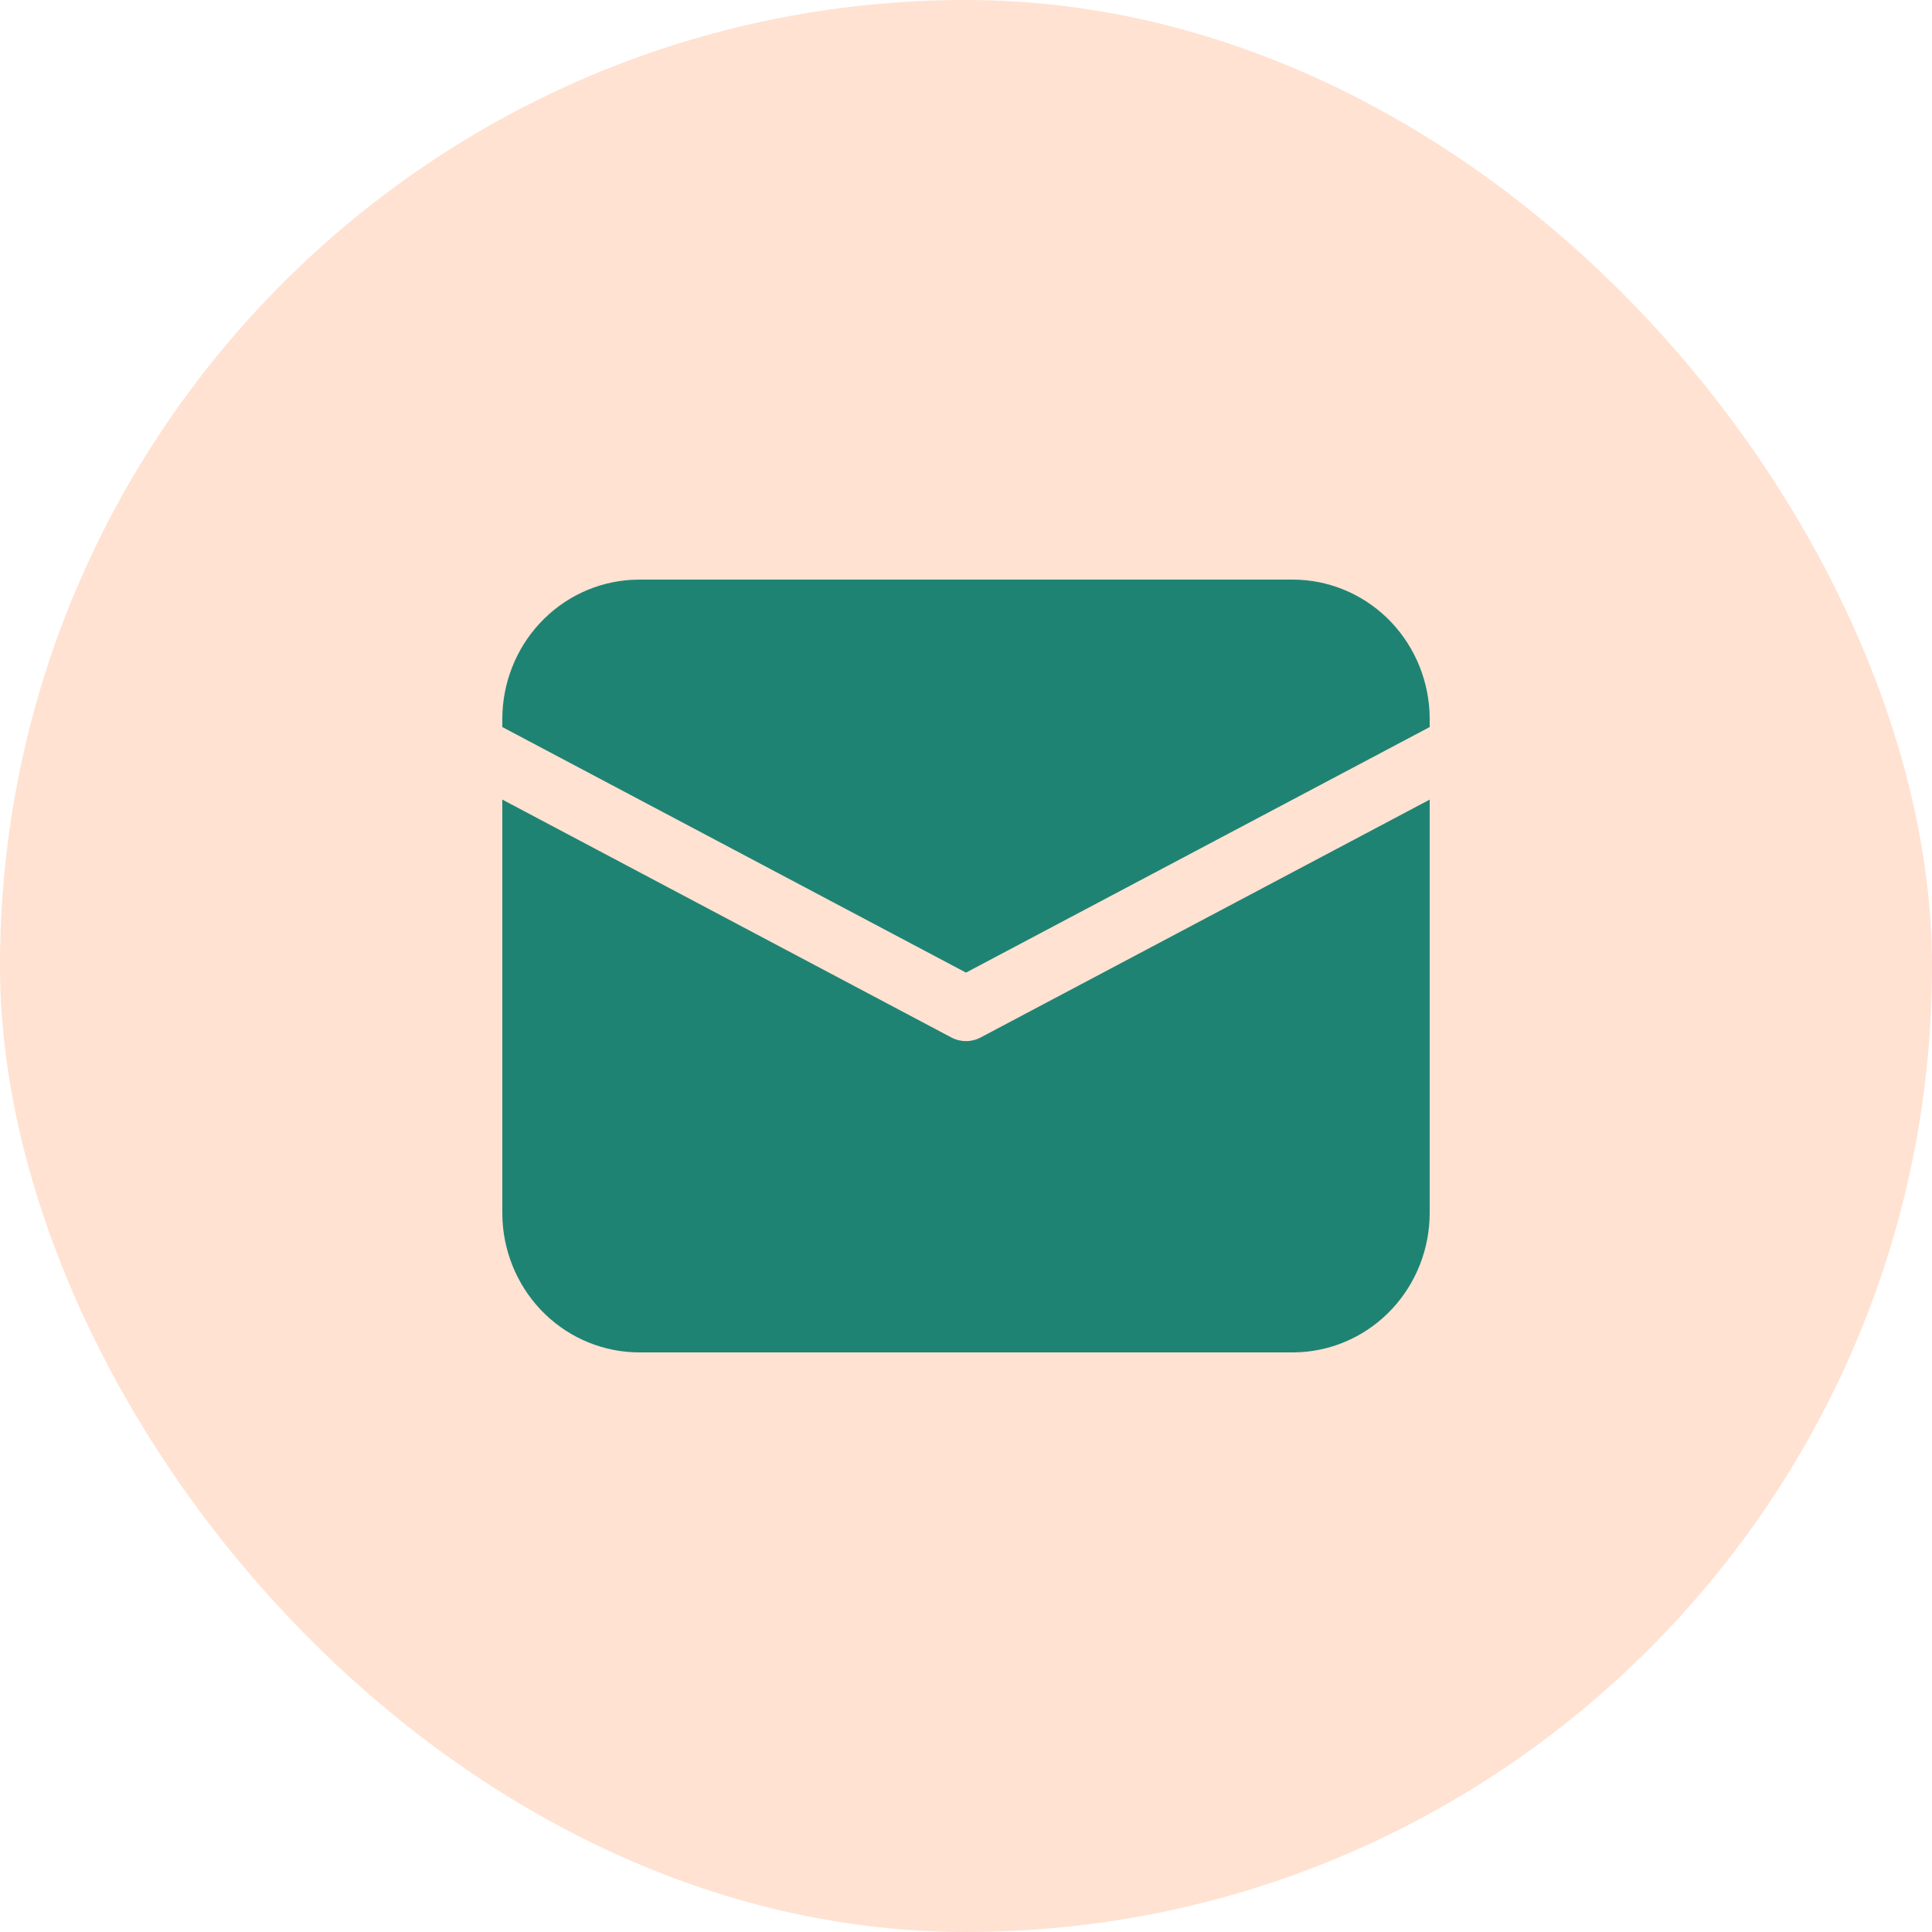
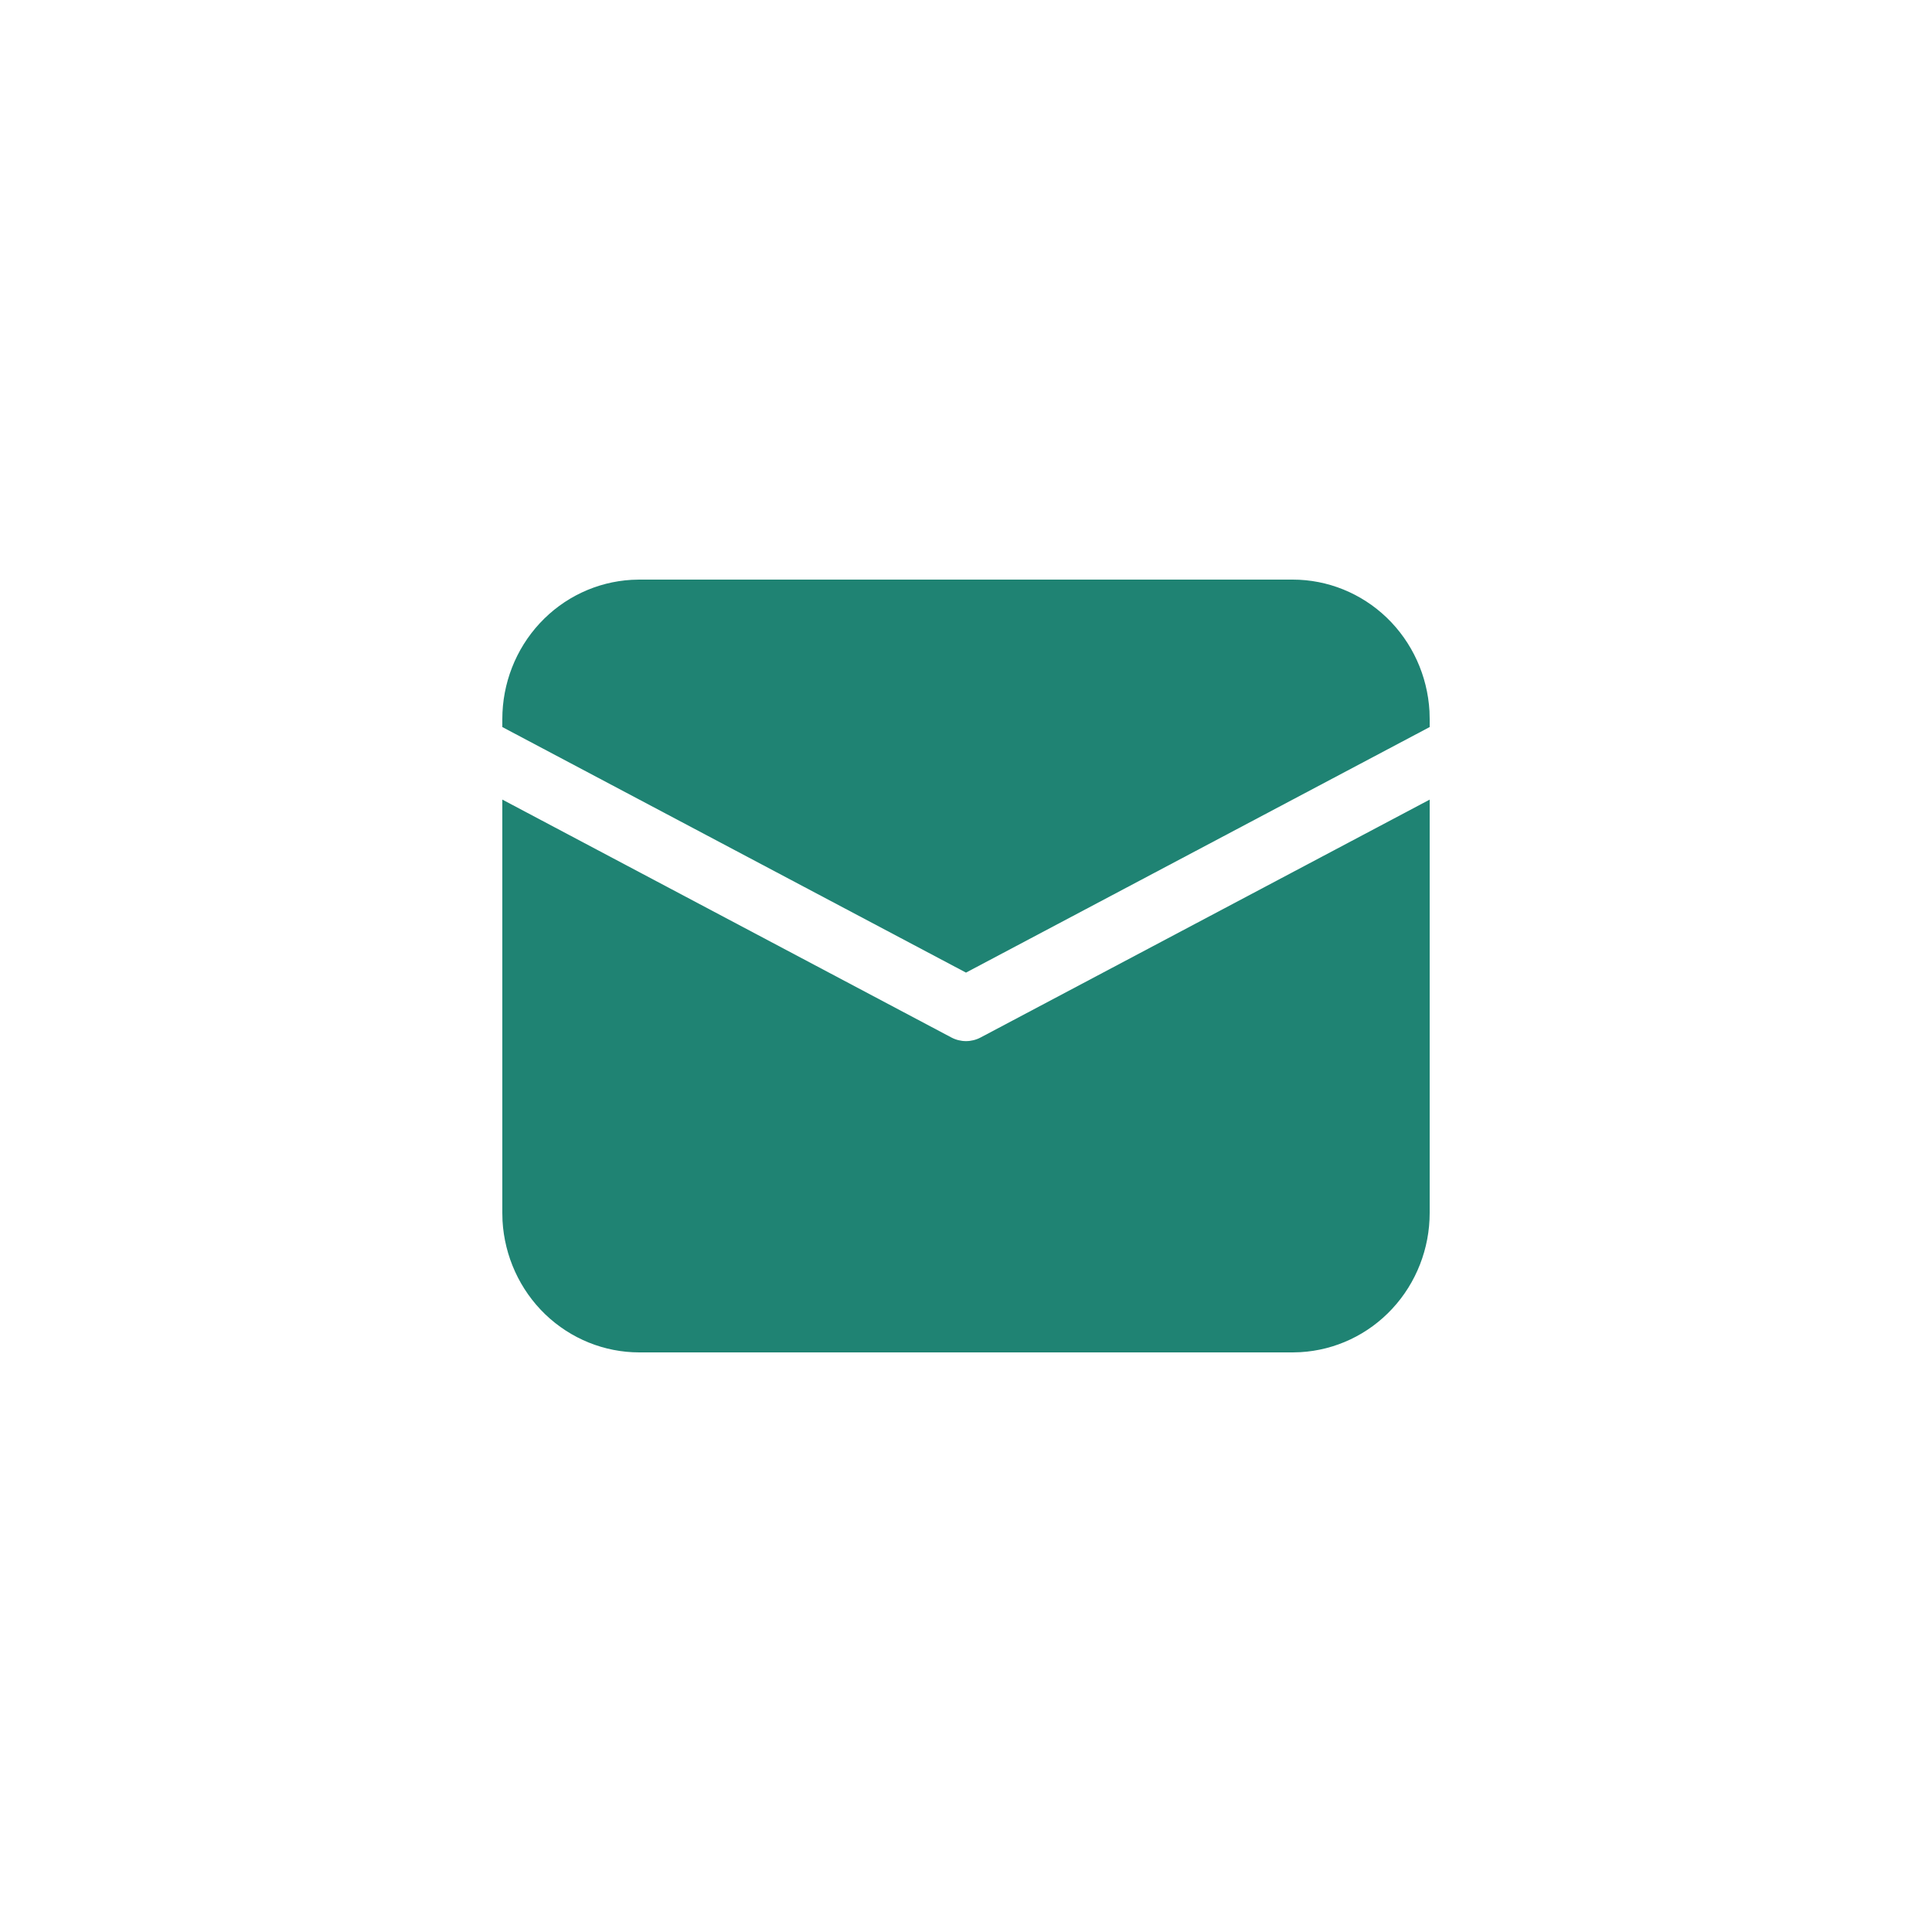
<svg xmlns="http://www.w3.org/2000/svg" width="50" height="50" viewBox="0 0 50 50" fill="none">
-   <rect width="50" height="50" rx="25" fill="#FFE2D2" />
  <path d="M13 20.693L24.622 26.85C24.739 26.912 24.869 26.944 25 26.944C25.131 26.944 25.261 26.912 25.378 26.85L37 20.694V31.389C37 32.311 36.654 33.199 36.032 33.869C35.41 34.54 34.559 34.942 33.655 34.994L33.455 35H16.546C15.64 35 14.769 34.647 14.11 34.014C13.452 33.38 13.057 32.514 13.005 31.593L13 31.389V20.693ZM16.546 15H33.455C34.36 15 35.231 15.353 35.89 15.986C36.548 16.62 36.943 17.486 36.995 18.407L37 18.611V18.816L25 25.171L13 18.816V18.611C13 17.689 13.346 16.801 13.968 16.131C14.59 15.46 15.441 15.058 16.345 15.006L16.546 15H33.455H16.546Z" fill="#1F8373" />
</svg>